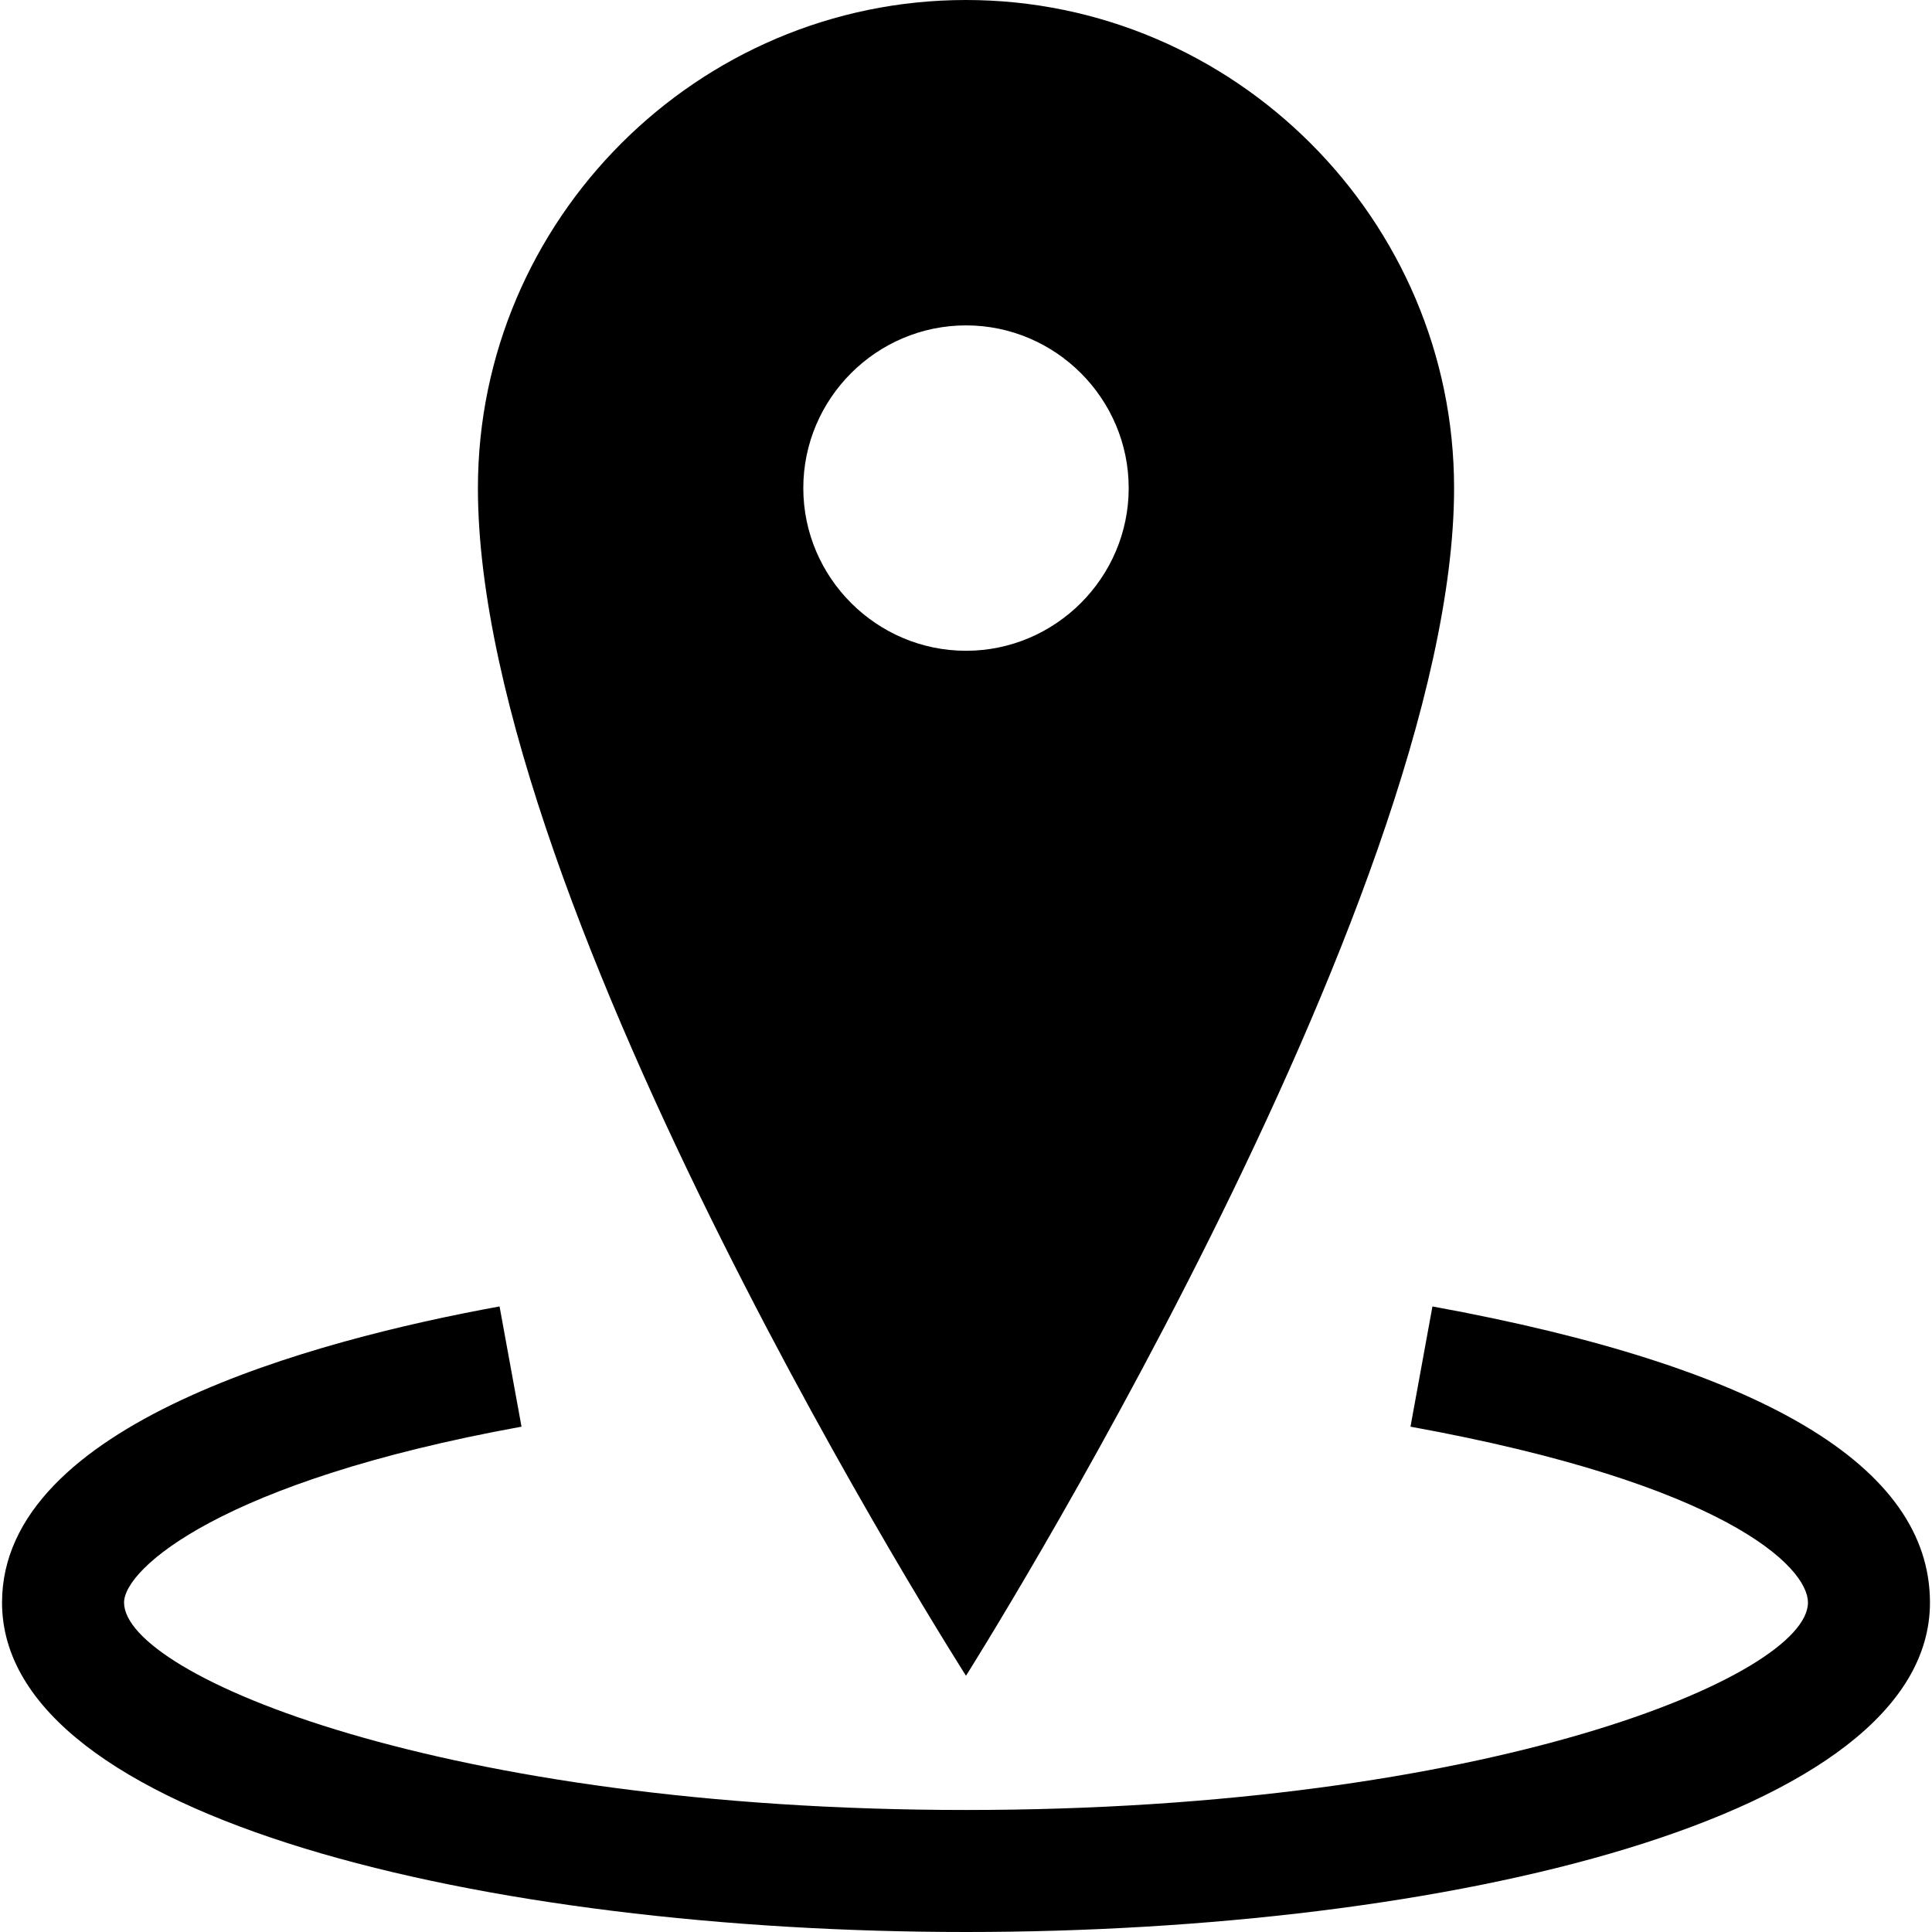
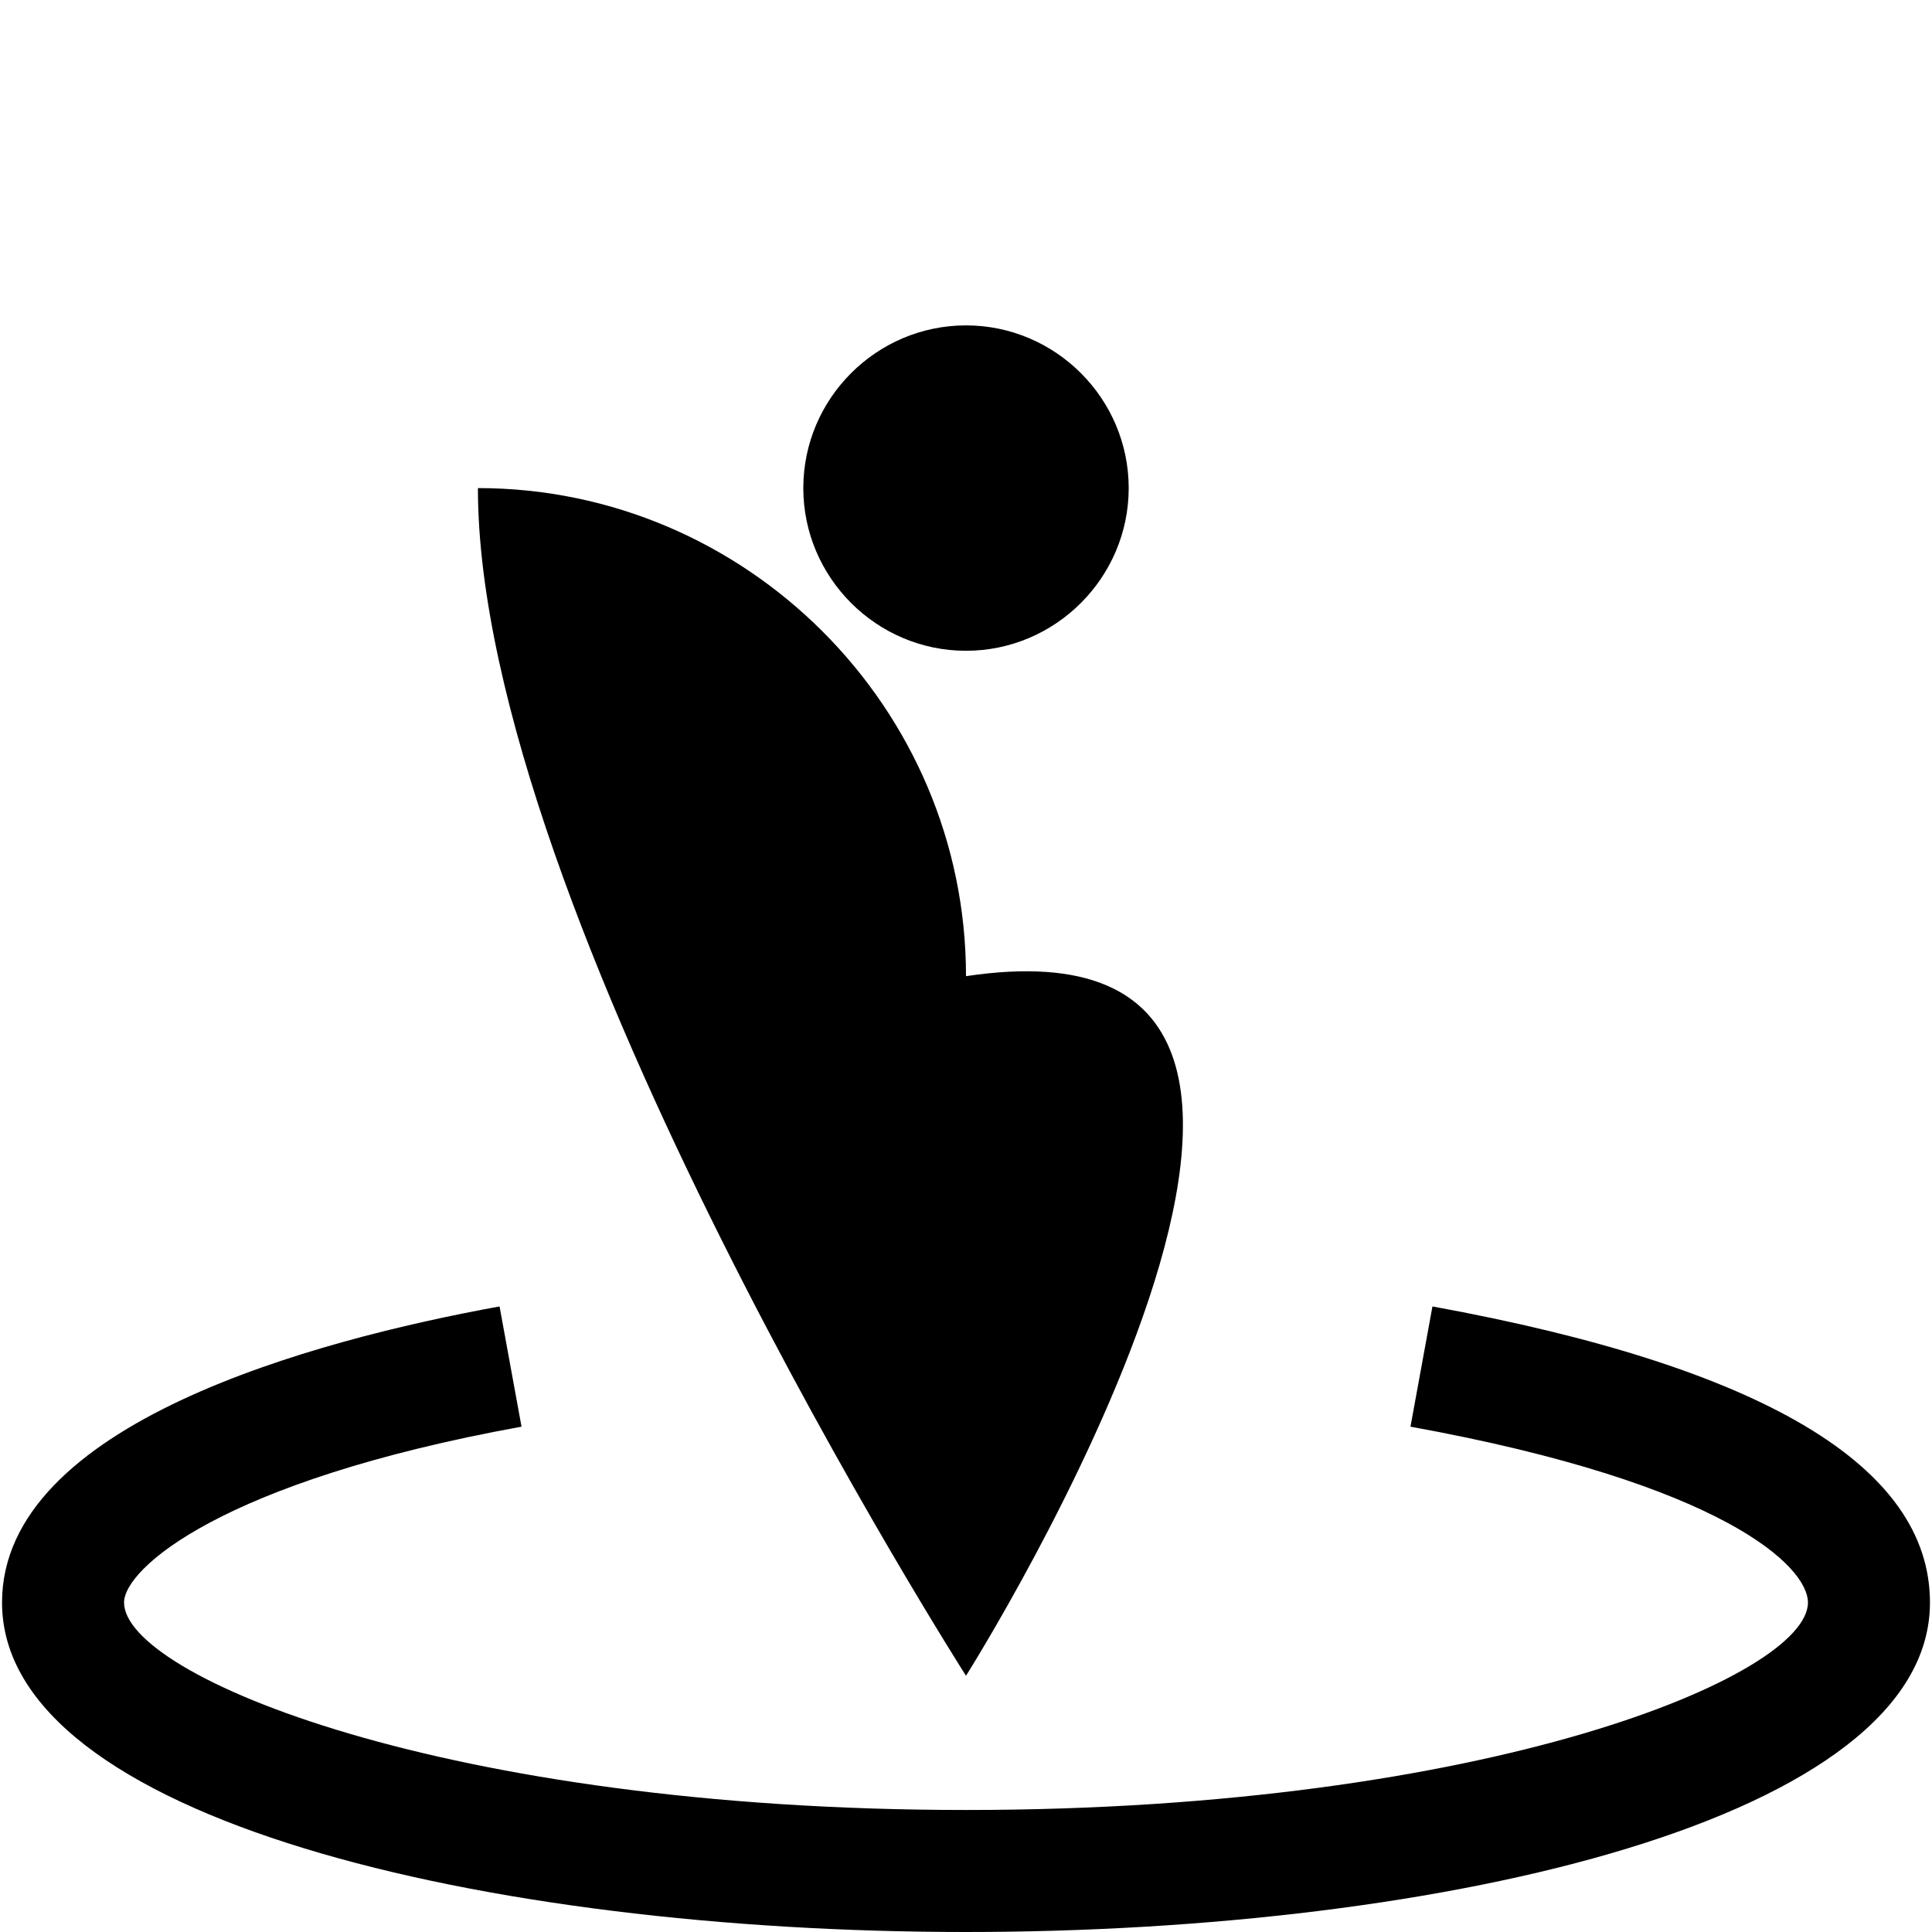
<svg xmlns="http://www.w3.org/2000/svg" version="1.1" id="Capa_1" x="0px" y="0px" width="23.75px" height="23.75px" viewBox="0 0 23.75 23.75" style="enable-background:new 0 0 23.75 23.75;" xml:space="preserve">
  <g>
-     <path d="M23.725,19.7c0,2.659-5.962,4.05-11.85,4.05c-5.89,0-11.85-1.391-11.85-4.05c0-2.197,3.832-3.224,6.116-3.64l0.27,1.478   c-3.692,0.671-4.886,1.747-4.886,2.162c0,0.897,3.931,2.55,10.351,2.55c6.42,0,10.349-1.65,10.349-2.55   c0-0.44-1.021-1.46-4.886-2.162l0.27-1.478C21.666,16.801,23.725,18.023,23.725,19.7z M11.875,20.6c0,0-6-9.397-6-14.6   c0-3.3,2.7-6,6-6c3.298,0,6,2.7,6,6C17.875,11.1,11.875,20.6,11.875,20.6z M11.875,8c1.1,0,2-0.9,2-2s-0.899-2-2-2   c-1.101,0-2,0.9-2,2S10.775,8,11.875,8z" />
+     <path d="M23.725,19.7c0,2.659-5.962,4.05-11.85,4.05c-5.89,0-11.85-1.391-11.85-4.05c0-2.197,3.832-3.224,6.116-3.64l0.27,1.478   c-3.692,0.671-4.886,1.747-4.886,2.162c0,0.897,3.931,2.55,10.351,2.55c6.42,0,10.349-1.65,10.349-2.55   c0-0.44-1.021-1.46-4.886-2.162l0.27-1.478C21.666,16.801,23.725,18.023,23.725,19.7z M11.875,20.6c0,0-6-9.397-6-14.6   c3.298,0,6,2.7,6,6C17.875,11.1,11.875,20.6,11.875,20.6z M11.875,8c1.1,0,2-0.9,2-2s-0.899-2-2-2   c-1.101,0-2,0.9-2,2S10.775,8,11.875,8z" />
  </g>
  <g>
</g>
  <g>
</g>
  <g>
</g>
  <g>
</g>
  <g>
</g>
  <g>
</g>
  <g>
</g>
  <g>
</g>
  <g>
</g>
  <g>
</g>
  <g>
</g>
  <g>
</g>
  <g>
</g>
  <g>
</g>
  <g>
</g>
</svg>